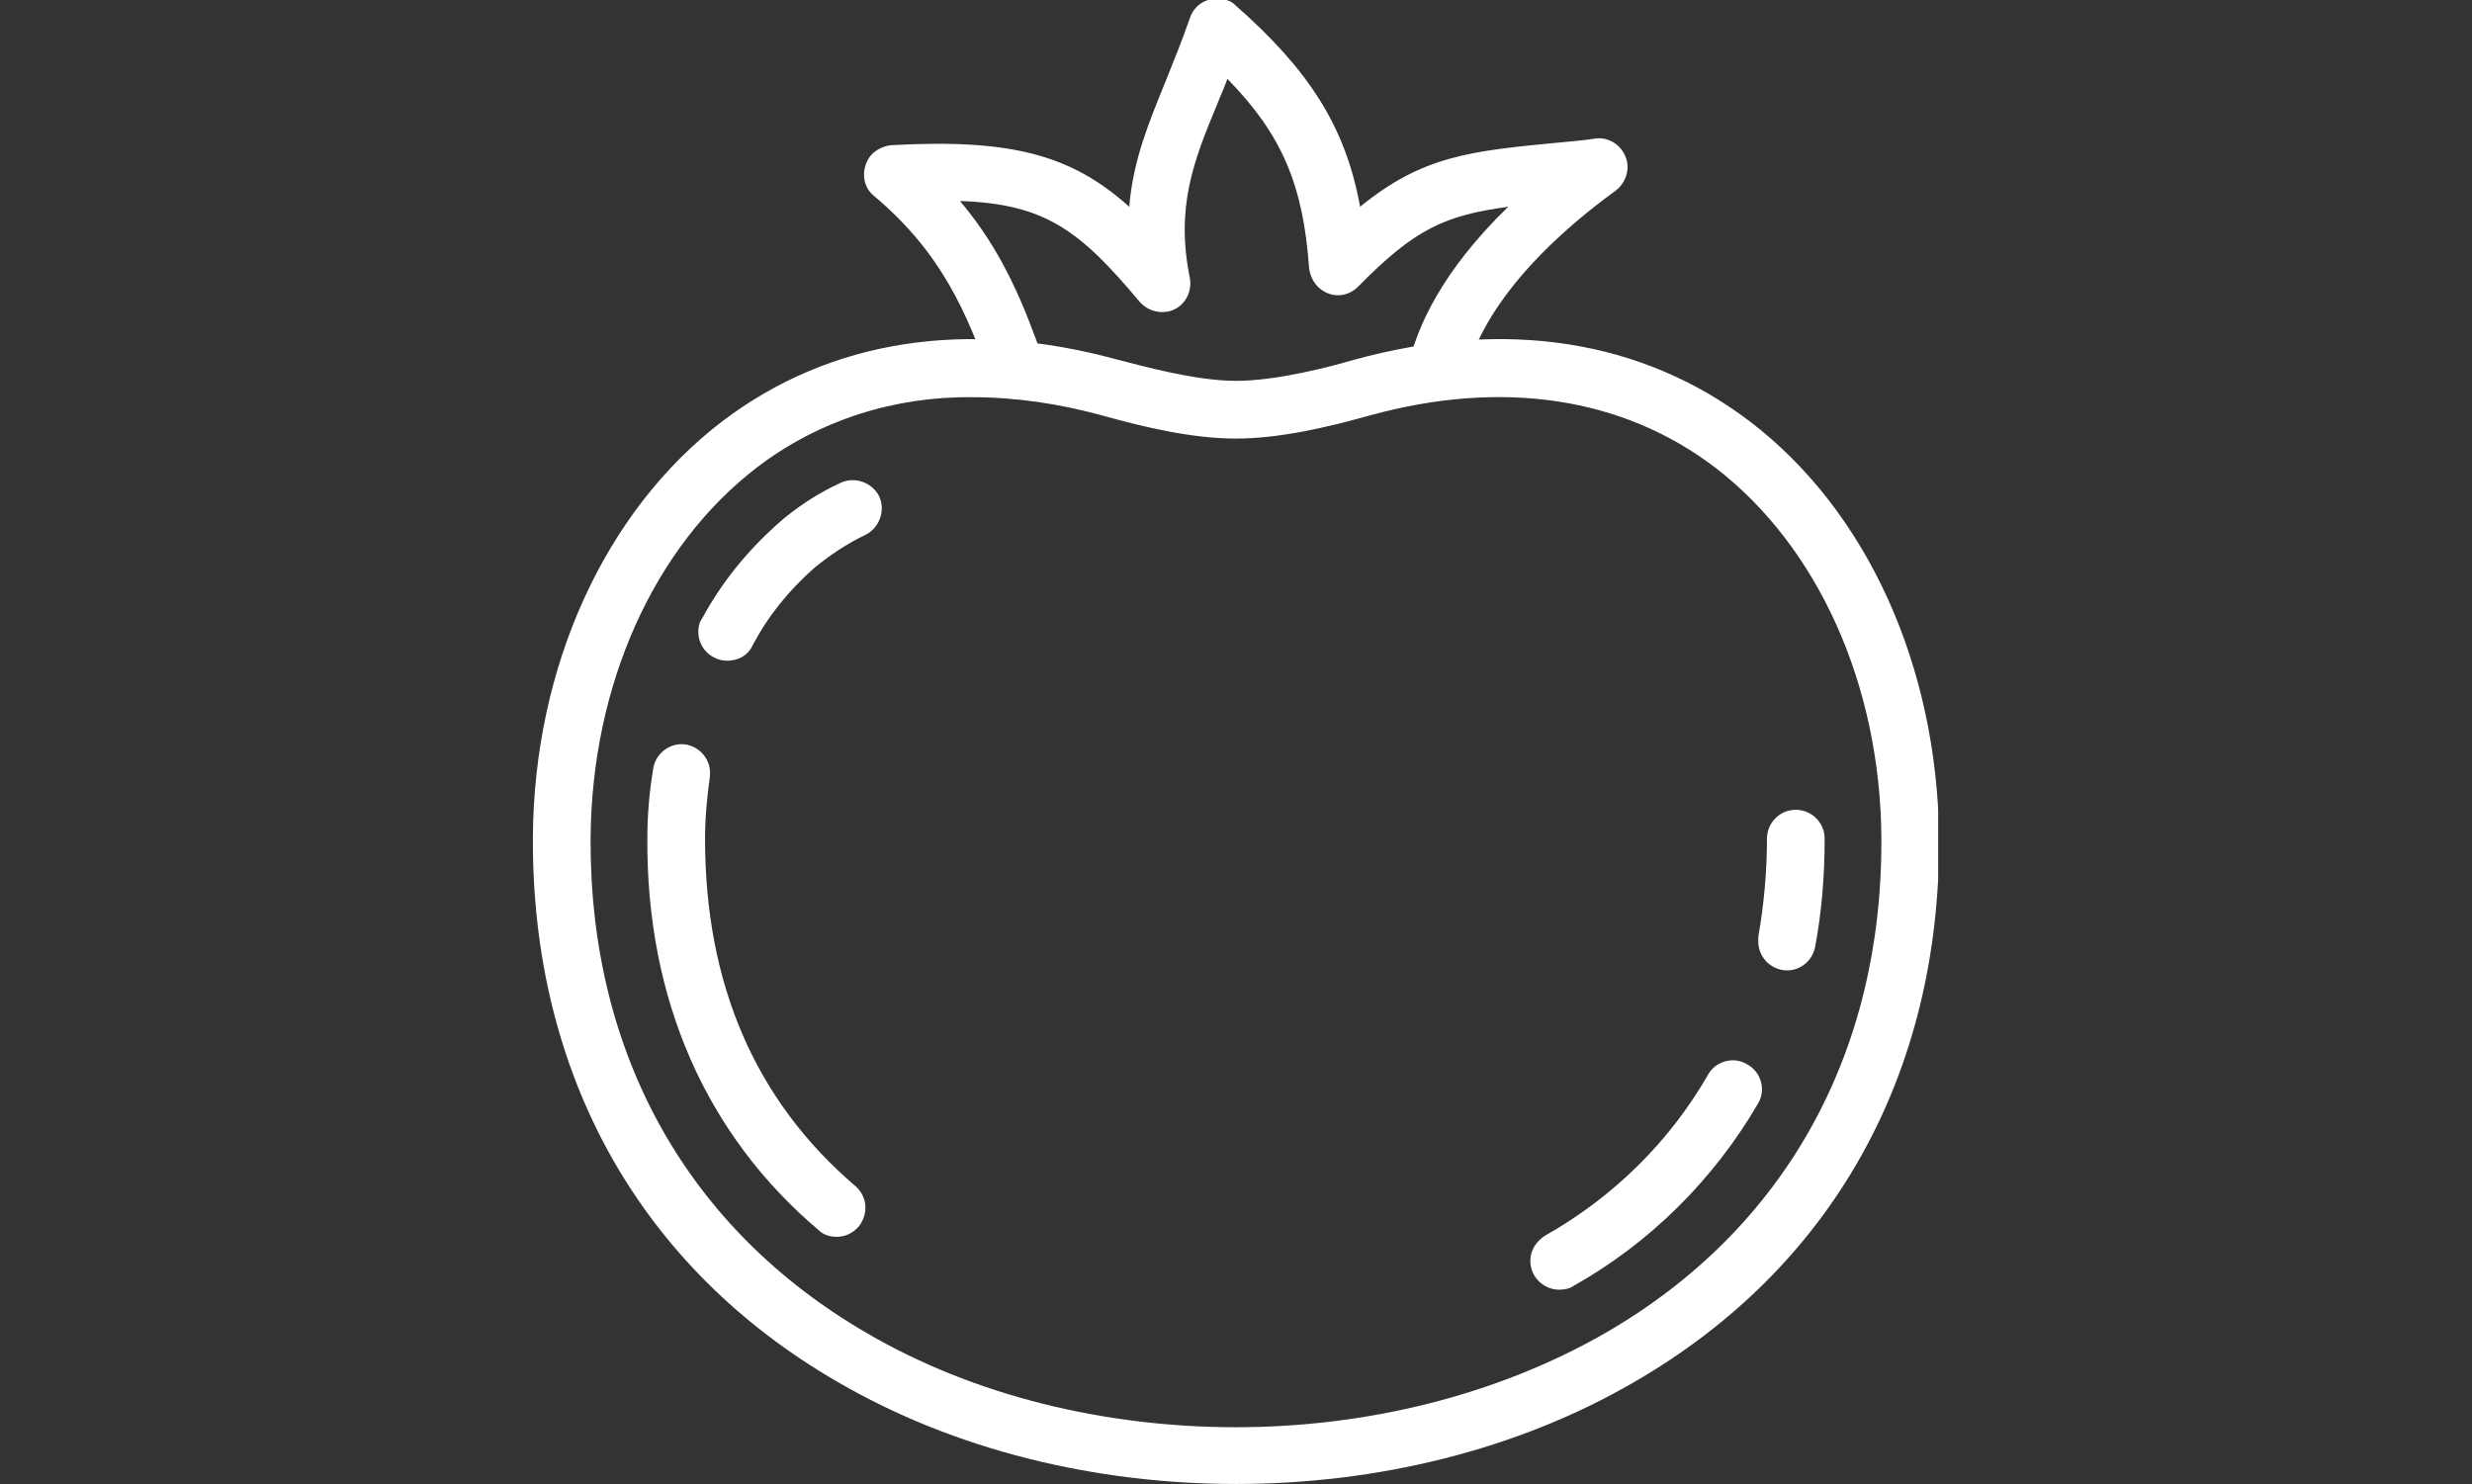
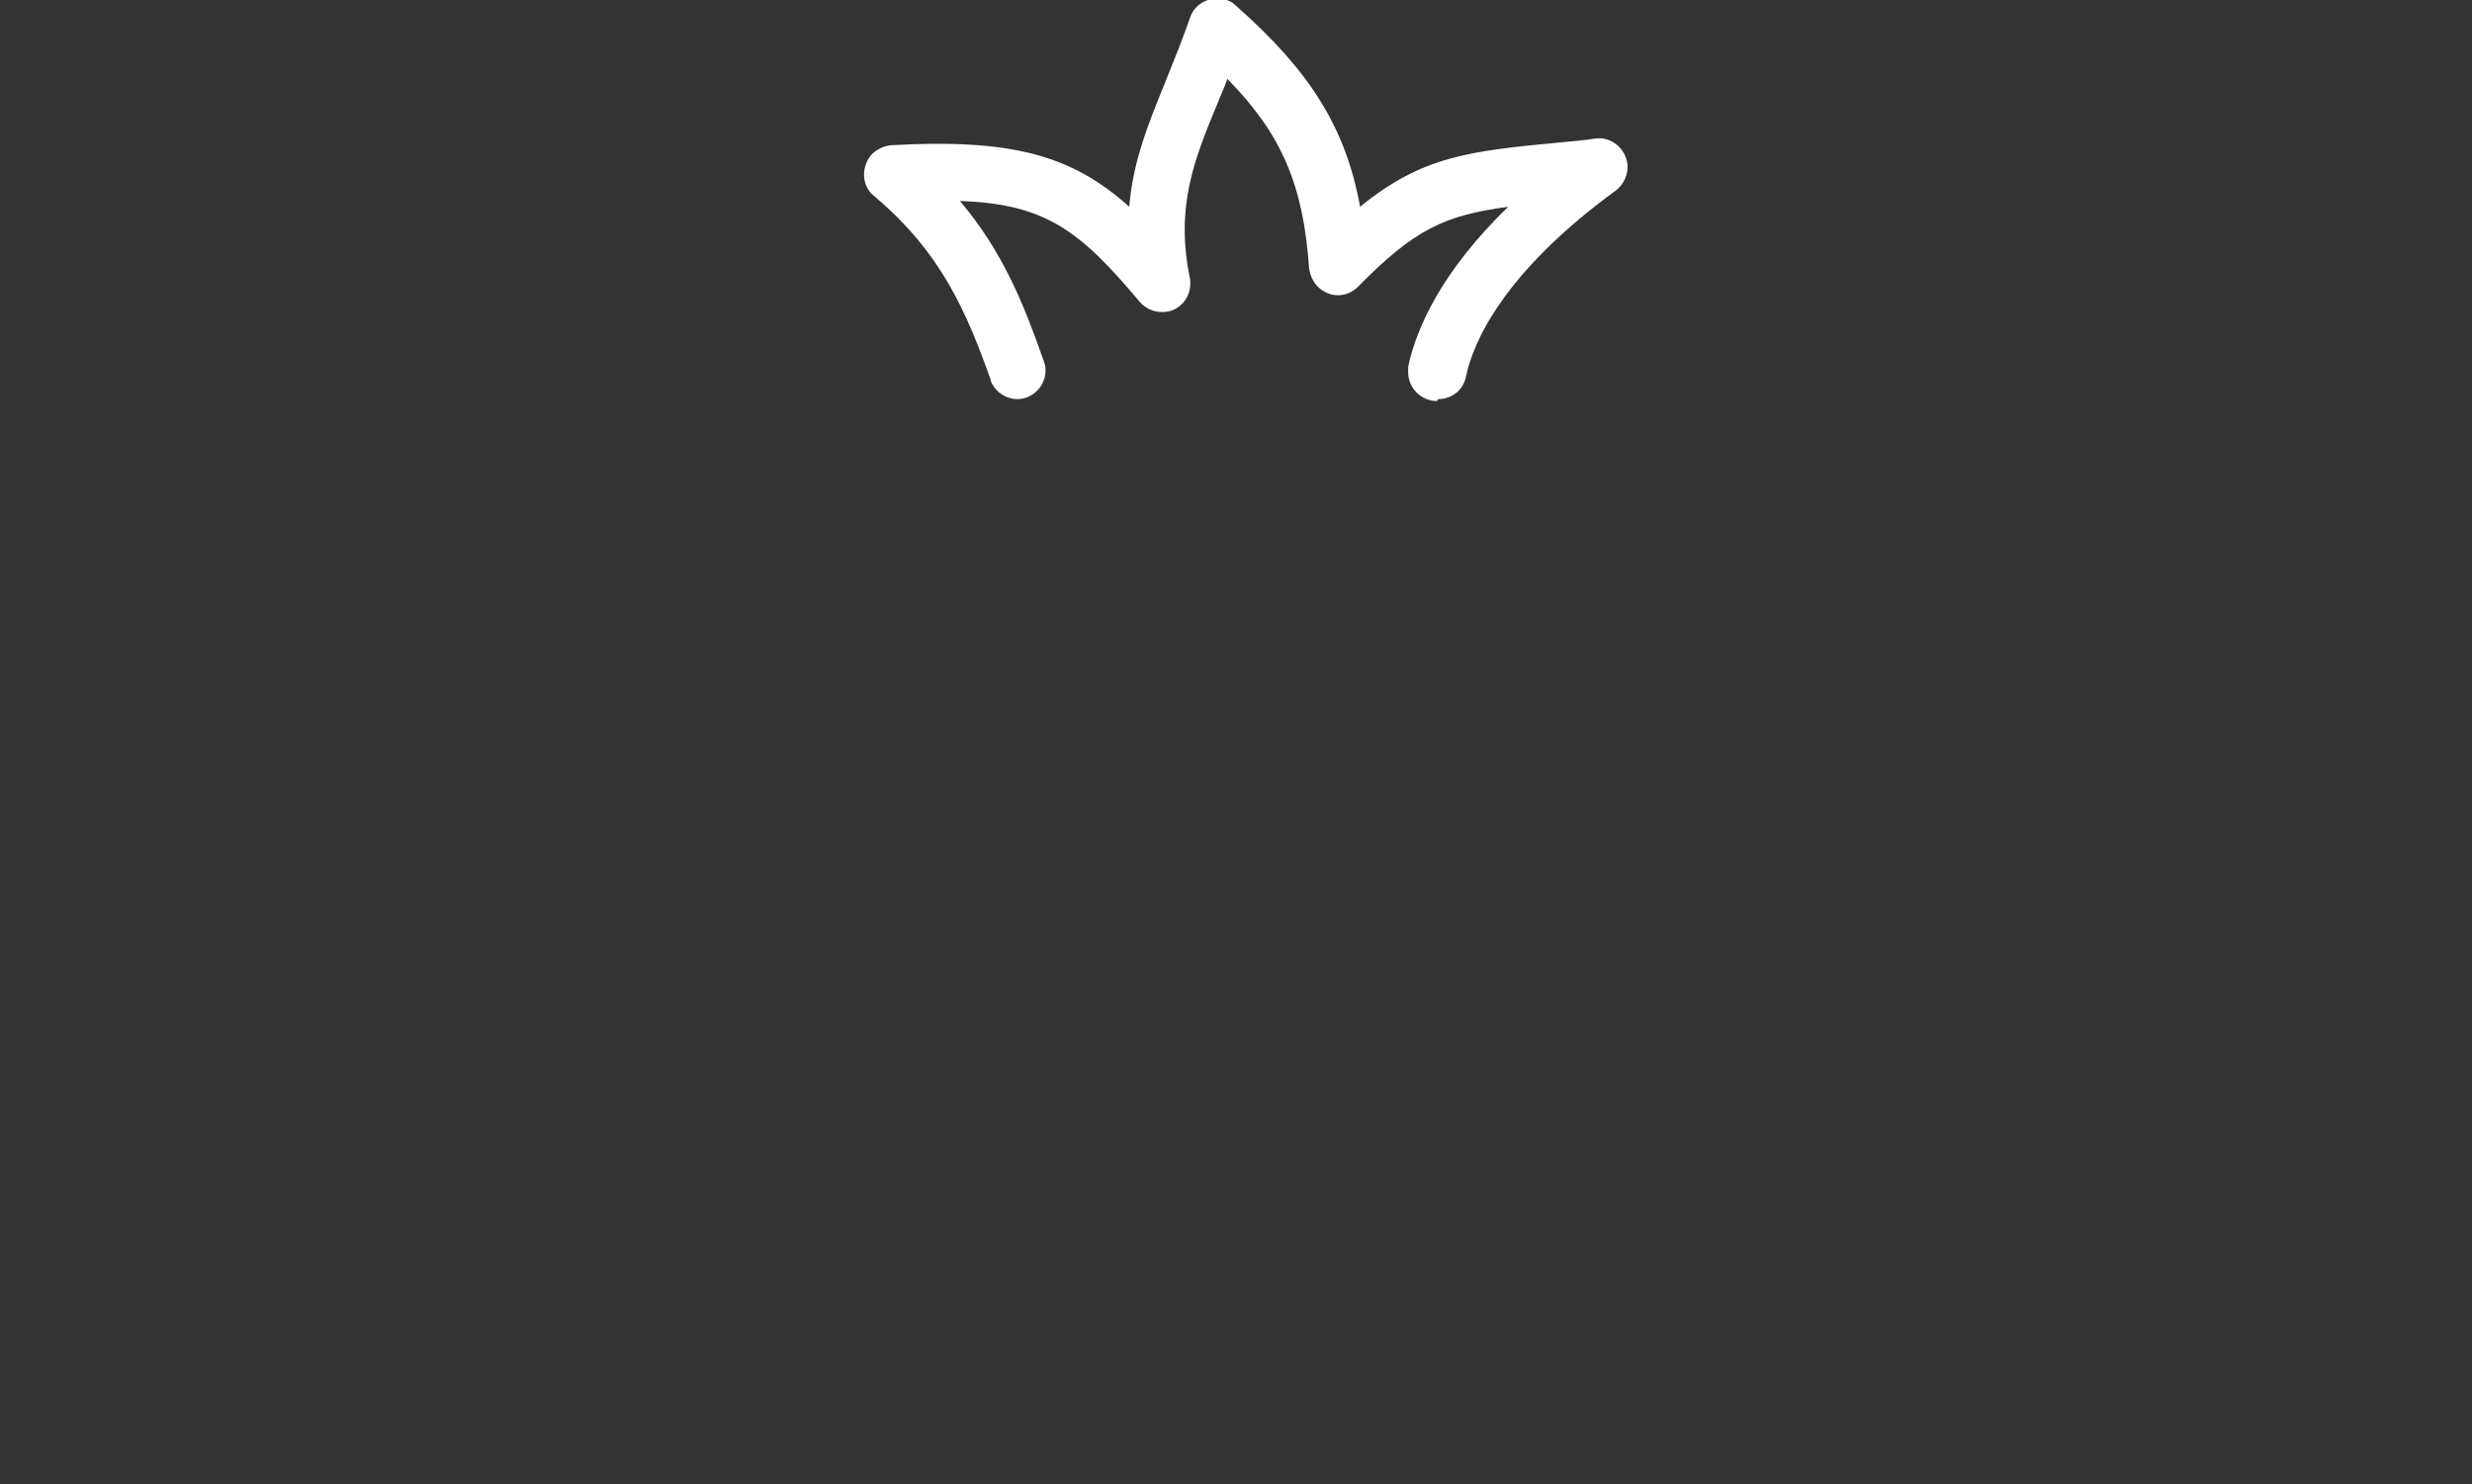
<svg xmlns="http://www.w3.org/2000/svg" id="Group_1403" data-name="Group 1403" version="1.1" viewBox="0 0 257 154.3">
  <rect x="0" y="0" width="257" height="154.3" fill="#333333" stroke="none" />
  <defs>
    <clipPath id="clippath">
      <path style="stroke-width:0;fill:none" d="M55.4 0h146.1v154.3H55.4z" />
    </clipPath>
    <style>.cls-2{stroke-width:0;fill:#fff}</style>
  </defs>
  <g style="clip-path:url(#clippath)">
    <g id="Group_1366" data-name="Group 1366">
      <path id="Path_1257" data-name="Path 1257" class="cls-2" d="M149.4 41.7c-1.6 0-3-1.3-3-3v-.6c.9-4.1 3.5-9.9 10.4-16.6-6.6.9-9.7 2.3-15.6 8.3-1.2 1.2-3 1.2-4.2 0-.5-.5-.8-1.2-.9-1.9-.6-8.6-2.8-13.9-8.5-19.7-.3.9-.7 1.7-1 2.5-2.5 6-4.4 10.8-2.9 18.2.3 1.6-.7 3.2-2.3 3.5-1.1.2-2.2-.2-2.9-1-6.2-7.4-9.8-10.2-18.7-10.5 4.5 5.3 6.7 10.9 8.7 16.6.6 1.5-.2 3.2-1.7 3.8-1.5.6-3.2-.2-3.8-1.7v-.1c-2.5-7-5.1-13.2-12.1-19.1-1.3-1-1.4-2.9-.4-4.2.5-.6 1.3-1 2.1-1.1 12.5-.7 18.8 1 24.8 6.4.4-4.9 2.1-8.9 3.8-13.1.8-2 1.7-4.2 2.5-6.5.5-1.6 2.2-2.4 3.8-1.9.4.1.7.3 1 .6 7.6 6.7 11.4 12.6 12.9 20.9 6.5-5.3 11.4-5.8 20.9-6.7 1.1-.1 2.3-.2 3.6-.4 1.6-.2 3.1 1 3.3 2.7.1 1-.4 2.1-1.2 2.7-11.8 8.6-14.9 15.9-15.6 19.4-.3 1.4-1.5 2.3-2.9 2.3" />
-       <path id="Path_1258" data-name="Path 1258" class="cls-2" d="M128.5 154.3c-14.6 0-29.2-3.5-41.4-10.6-20.6-11.9-31.8-32-31.7-56.6.1-17.8 7.5-34 19.7-43.3 11.2-8.5 25.4-10.7 41.1-6.4 2.4.6 8 2.2 12.3 2.2s9.9-1.5 12.3-2.2c15.7-4.3 29.9-2.1 41.1 6.4 12.2 9.3 19.5 25.4 19.7 43.3.1 24.6-11.1 44.7-31.7 56.6-12.2 7.1-26.8 10.6-41.4 10.6m-27.4-113c-8.1-.1-16 2.4-22.4 7.3C68 56.8 61.5 71.2 61.4 87.2c-.1 22.4 10.1 40.6 28.7 51.4 11.3 6.6 24.9 9.8 38.4 9.8s27.1-3.3 38.4-9.8c18.7-10.8 28.8-29.1 28.7-51.4-.1-16-6.6-30.4-17.3-38.6-9.6-7.3-22.1-9.2-35.9-5.4-4.3 1.2-9.3 2.4-13.9 2.4s-9.6-1.2-13.9-2.4c-4.4-1.2-8.9-1.9-13.5-1.9" />
-       <path id="Path_1259" data-name="Path 1259" class="cls-2" d="M162.1 134.1c-1.6 0-3-1.3-3-3 0-1.1.6-2 1.5-2.6 7.1-4 13-9.8 17-16.8.8-1.4 2.7-1.9 4.1-1 1.4.8 1.9 2.6 1.1 4-4.6 7.9-11.2 14.5-19.2 19-.4.3-1 .4-1.5.4M87 128.6c-.7 0-1.4-.2-1.9-.7-11.7-9.9-17.9-24-17.8-40.7 0-2.4.2-4.8.6-7.2.2-1.6 1.7-2.8 3.3-2.6 1.6.2 2.8 1.7 2.6 3.3v.1c-.3 2.1-.5 4.3-.5 6.4 0 15.1 5.2 27.2 15.6 36.1 1.3 1.1 1.4 2.9.4 4.2-.6.7-1.4 1.1-2.3 1.1m98.8-27.7c-1.6 0-3-1.3-3-3v-.5c.6-3.4.9-6.8.9-10.2 0-1.6 1.3-3 3-3 1.6 0 3 1.3 3 3 0 3.8-.3 7.6-1 11.3-.3 1.4-1.5 2.4-2.9 2.4M75.6 68.7c-1.6 0-3-1.3-3-3 0-.5.1-1 .4-1.4 2-3.7 4.6-6.9 7.7-9.7 2-1.8 4.3-3.3 6.7-4.4 1.5-.7 3.3 0 4 1.4.7 1.5 0 3.3-1.4 4-1.9.9-3.7 2.1-5.4 3.5-2.6 2.3-4.8 5-6.4 8.1-.5 1-1.5 1.5-2.6 1.5" />
    </g>
  </g>
</svg>